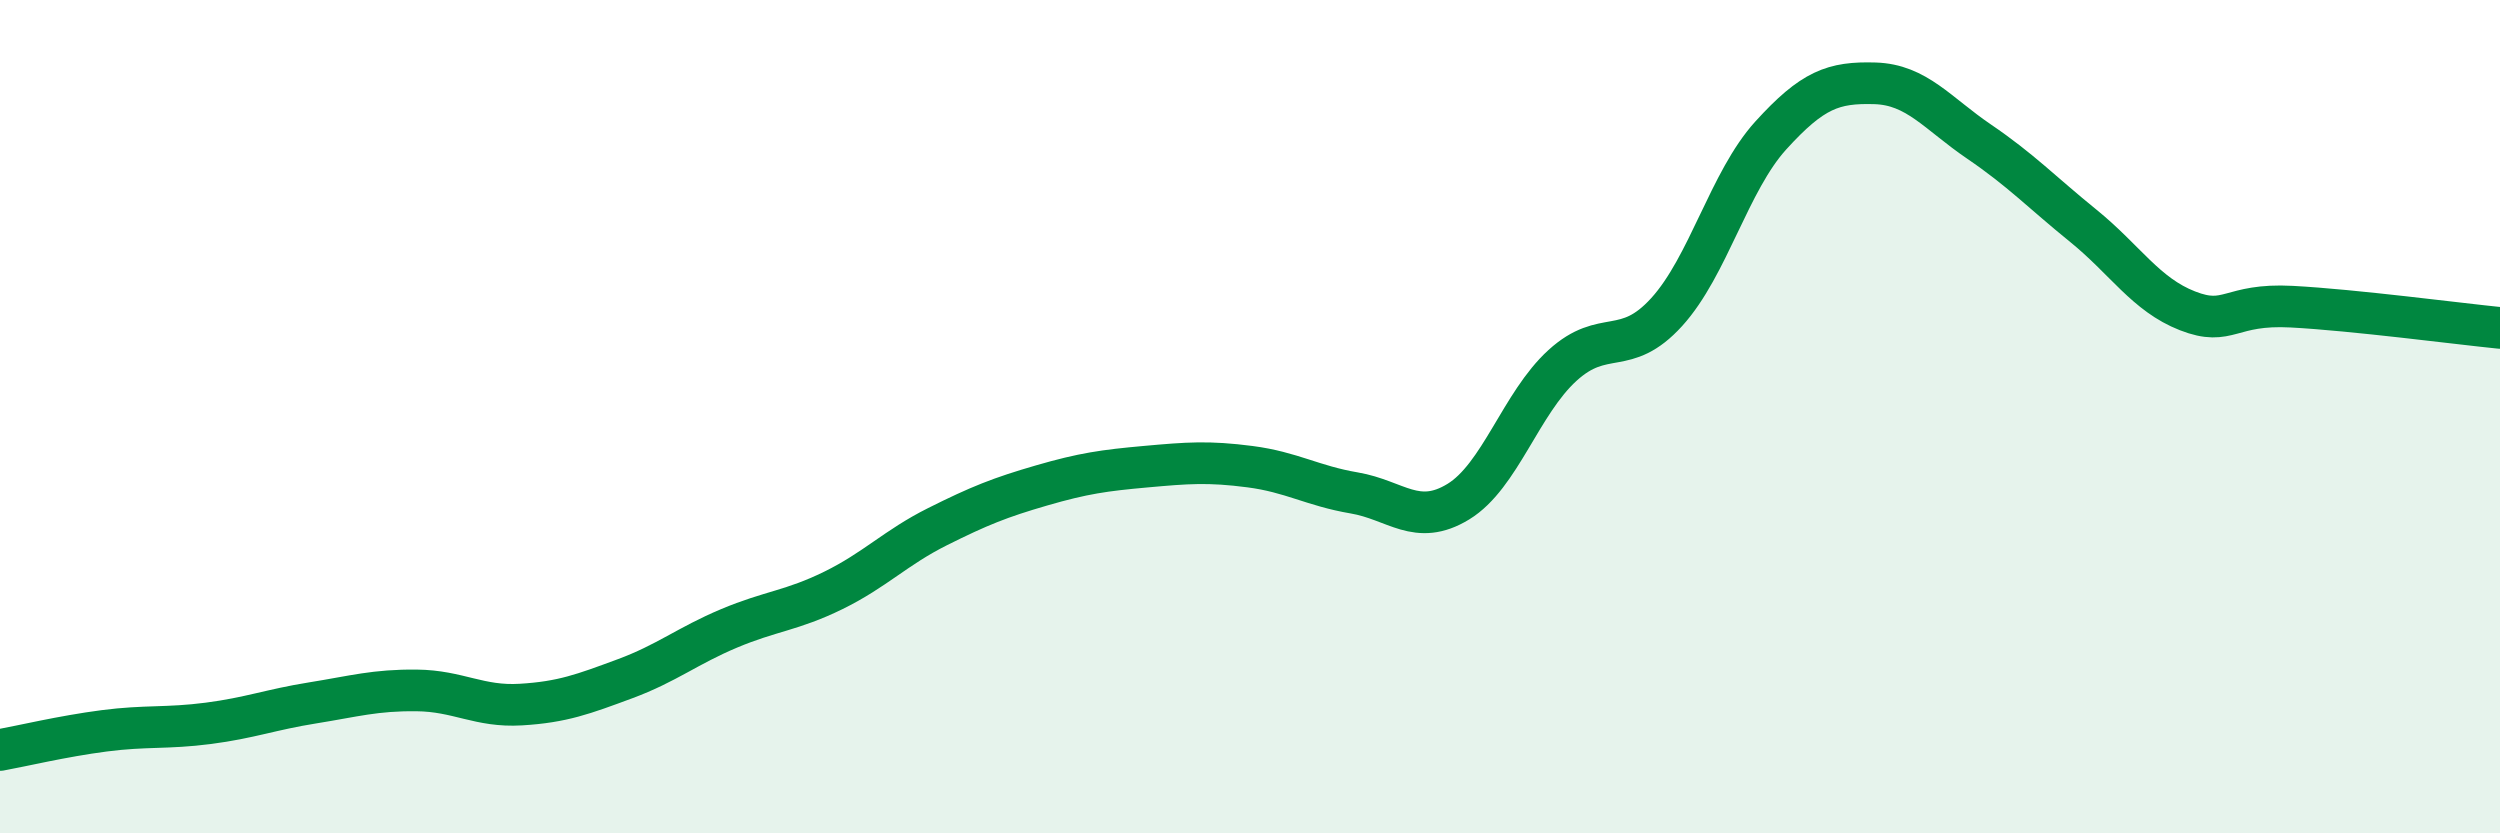
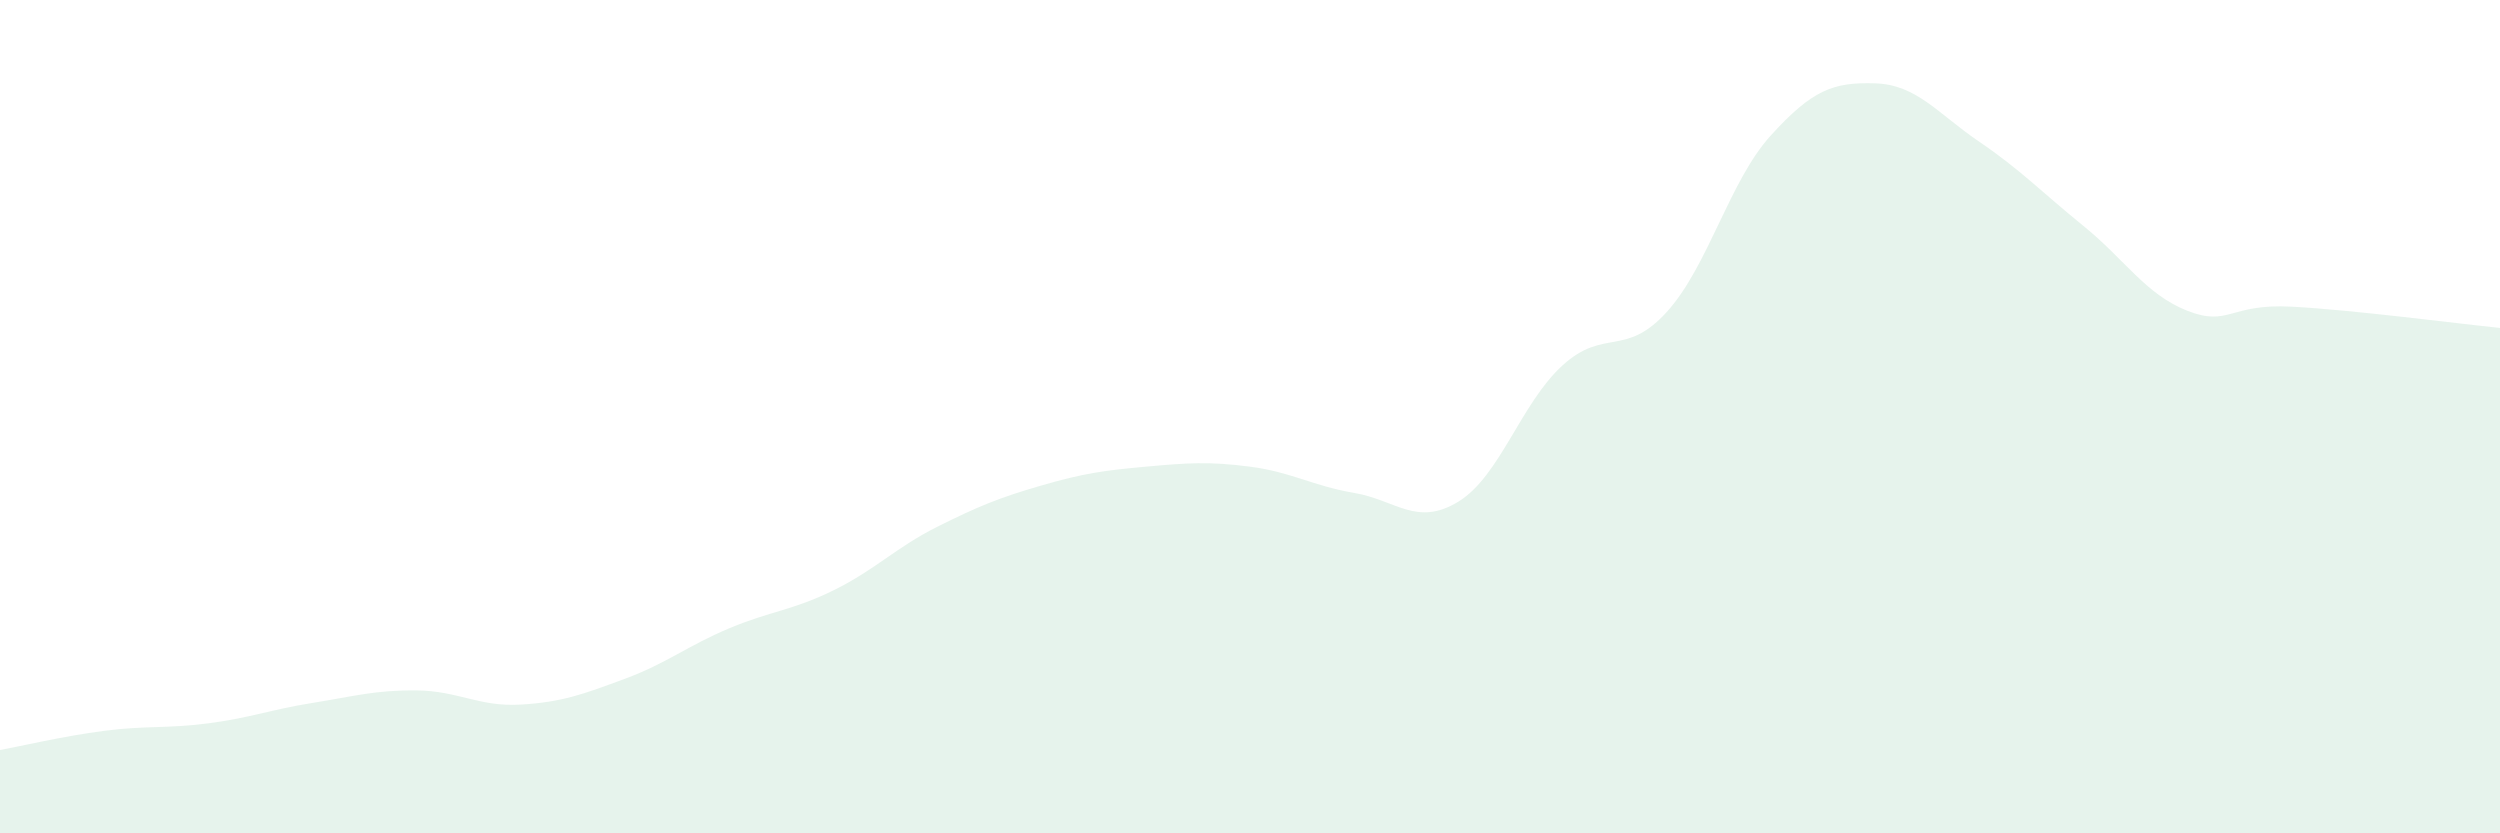
<svg xmlns="http://www.w3.org/2000/svg" width="60" height="20" viewBox="0 0 60 20">
  <path d="M 0,18 C 0.5,17.91 1.5,17.67 2.5,17.54 C 3.5,17.41 4,17.49 5,17.36 C 6,17.23 6.5,17.03 7.5,16.87 C 8.5,16.71 9,16.56 10,16.57 C 11,16.58 11.5,16.97 12.5,16.91 C 13.5,16.85 14,16.66 15,16.29 C 16,15.92 16.5,15.5 17.5,15.08 C 18.5,14.66 19,14.66 20,14.17 C 21,13.68 21.5,13.14 22.5,12.64 C 23.5,12.14 24,11.94 25,11.65 C 26,11.36 26.5,11.29 27.5,11.2 C 28.5,11.11 29,11.07 30,11.2 C 31,11.33 31.5,11.66 32.5,11.83 C 33.5,12 34,12.65 35,12.04 C 36,11.43 36.5,9.68 37.5,8.77 C 38.5,7.86 39,8.59 40,7.49 C 41,6.39 41.5,4.35 42.5,3.25 C 43.5,2.15 44,1.97 45,2 C 46,2.03 46.5,2.72 47.5,3.4 C 48.5,4.08 49,4.61 50,5.42 C 51,6.23 51.5,7.07 52.5,7.46 C 53.5,7.85 53.5,7.28 55,7.36 C 56.5,7.44 59,7.77 60,7.87L60 20L0 20Z" fill="#008740" opacity="0.1" stroke-linecap="round" stroke-linejoin="round" />
-   <path d="M 0,18 C 0.5,17.91 1.5,17.67 2.5,17.54 C 3.5,17.41 4,17.49 5,17.36 C 6,17.23 6.5,17.03 7.5,16.87 C 8.5,16.71 9,16.56 10,16.57 C 11,16.58 11.5,16.97 12.5,16.91 C 13.5,16.85 14,16.66 15,16.29 C 16,15.92 16.5,15.5 17.5,15.08 C 18.5,14.66 19,14.66 20,14.17 C 21,13.68 21.5,13.14 22.5,12.64 C 23.5,12.14 24,11.94 25,11.65 C 26,11.36 26.5,11.29 27.5,11.2 C 28.5,11.11 29,11.07 30,11.2 C 31,11.33 31.5,11.66 32.5,11.83 C 33.5,12 34,12.65 35,12.04 C 36,11.43 36.5,9.68 37.5,8.77 C 38.5,7.86 39,8.59 40,7.49 C 41,6.39 41.5,4.35 42.5,3.25 C 43.5,2.15 44,1.97 45,2 C 46,2.03 46.5,2.72 47.5,3.4 C 48.5,4.08 49,4.61 50,5.42 C 51,6.23 51.5,7.07 52.5,7.46 C 53.5,7.85 53.5,7.28 55,7.36 C 56.5,7.44 59,7.77 60,7.87" stroke="#008740" stroke-width="1" fill="none" stroke-linecap="round" stroke-linejoin="round" />
</svg>